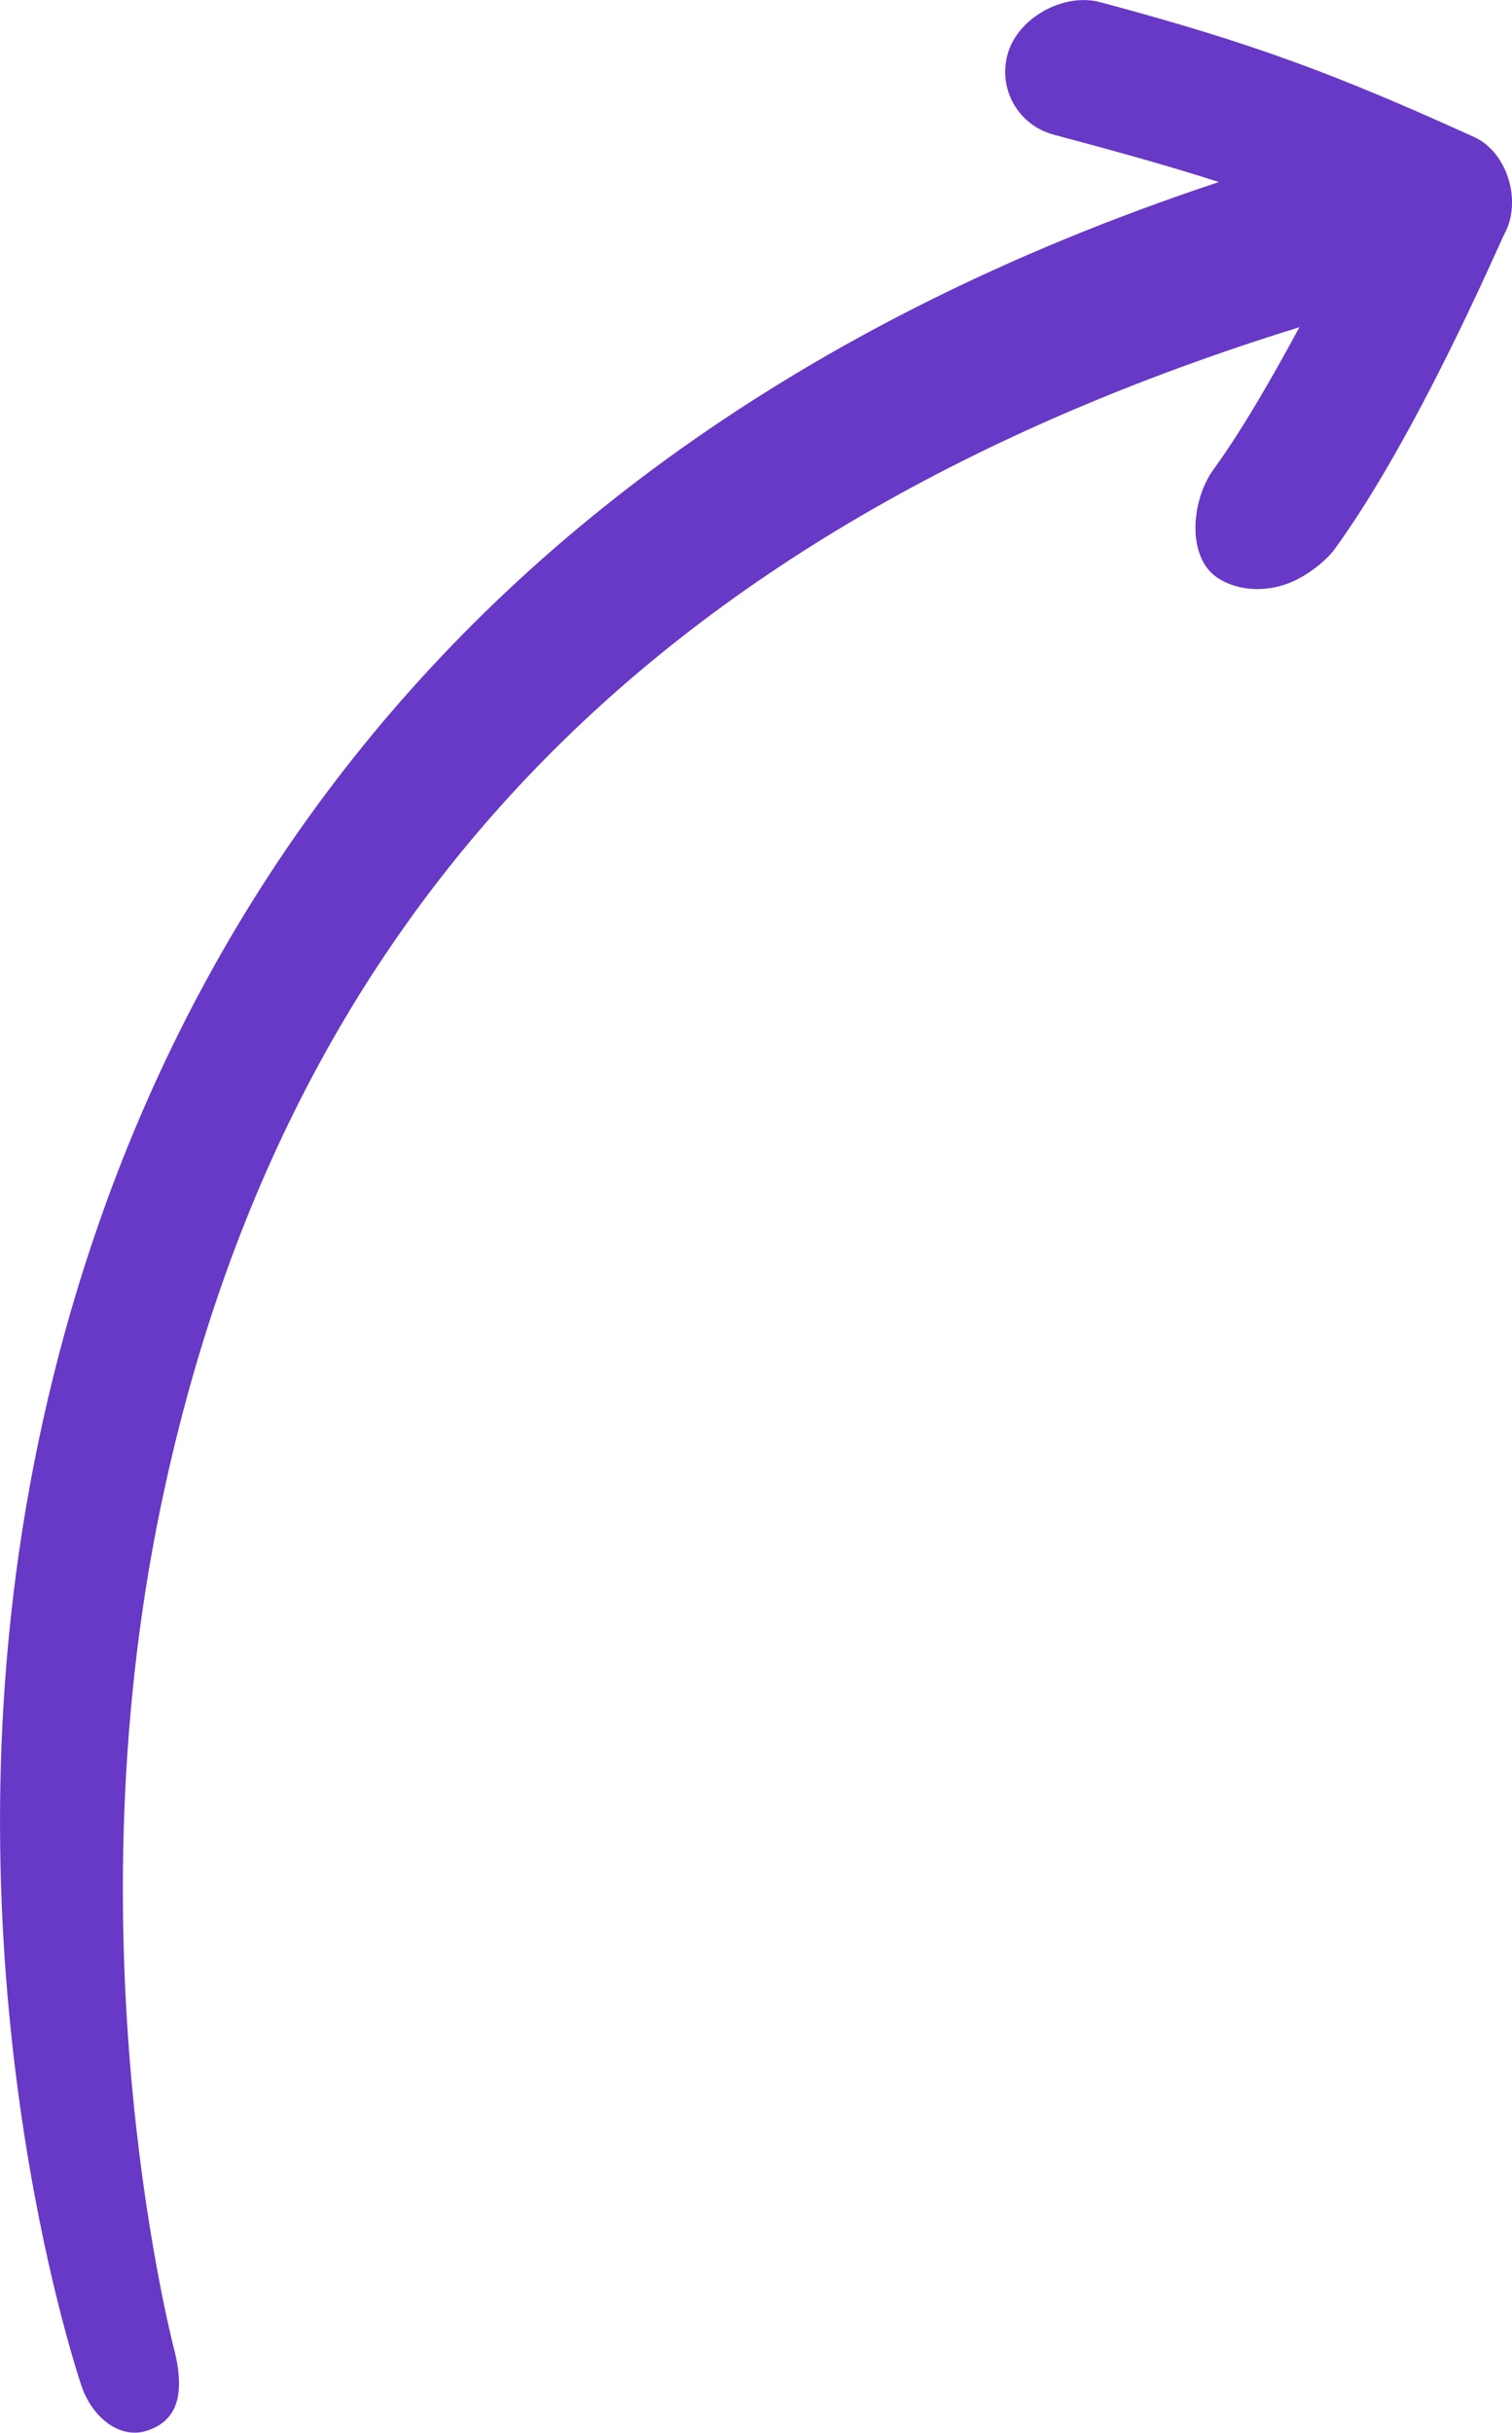
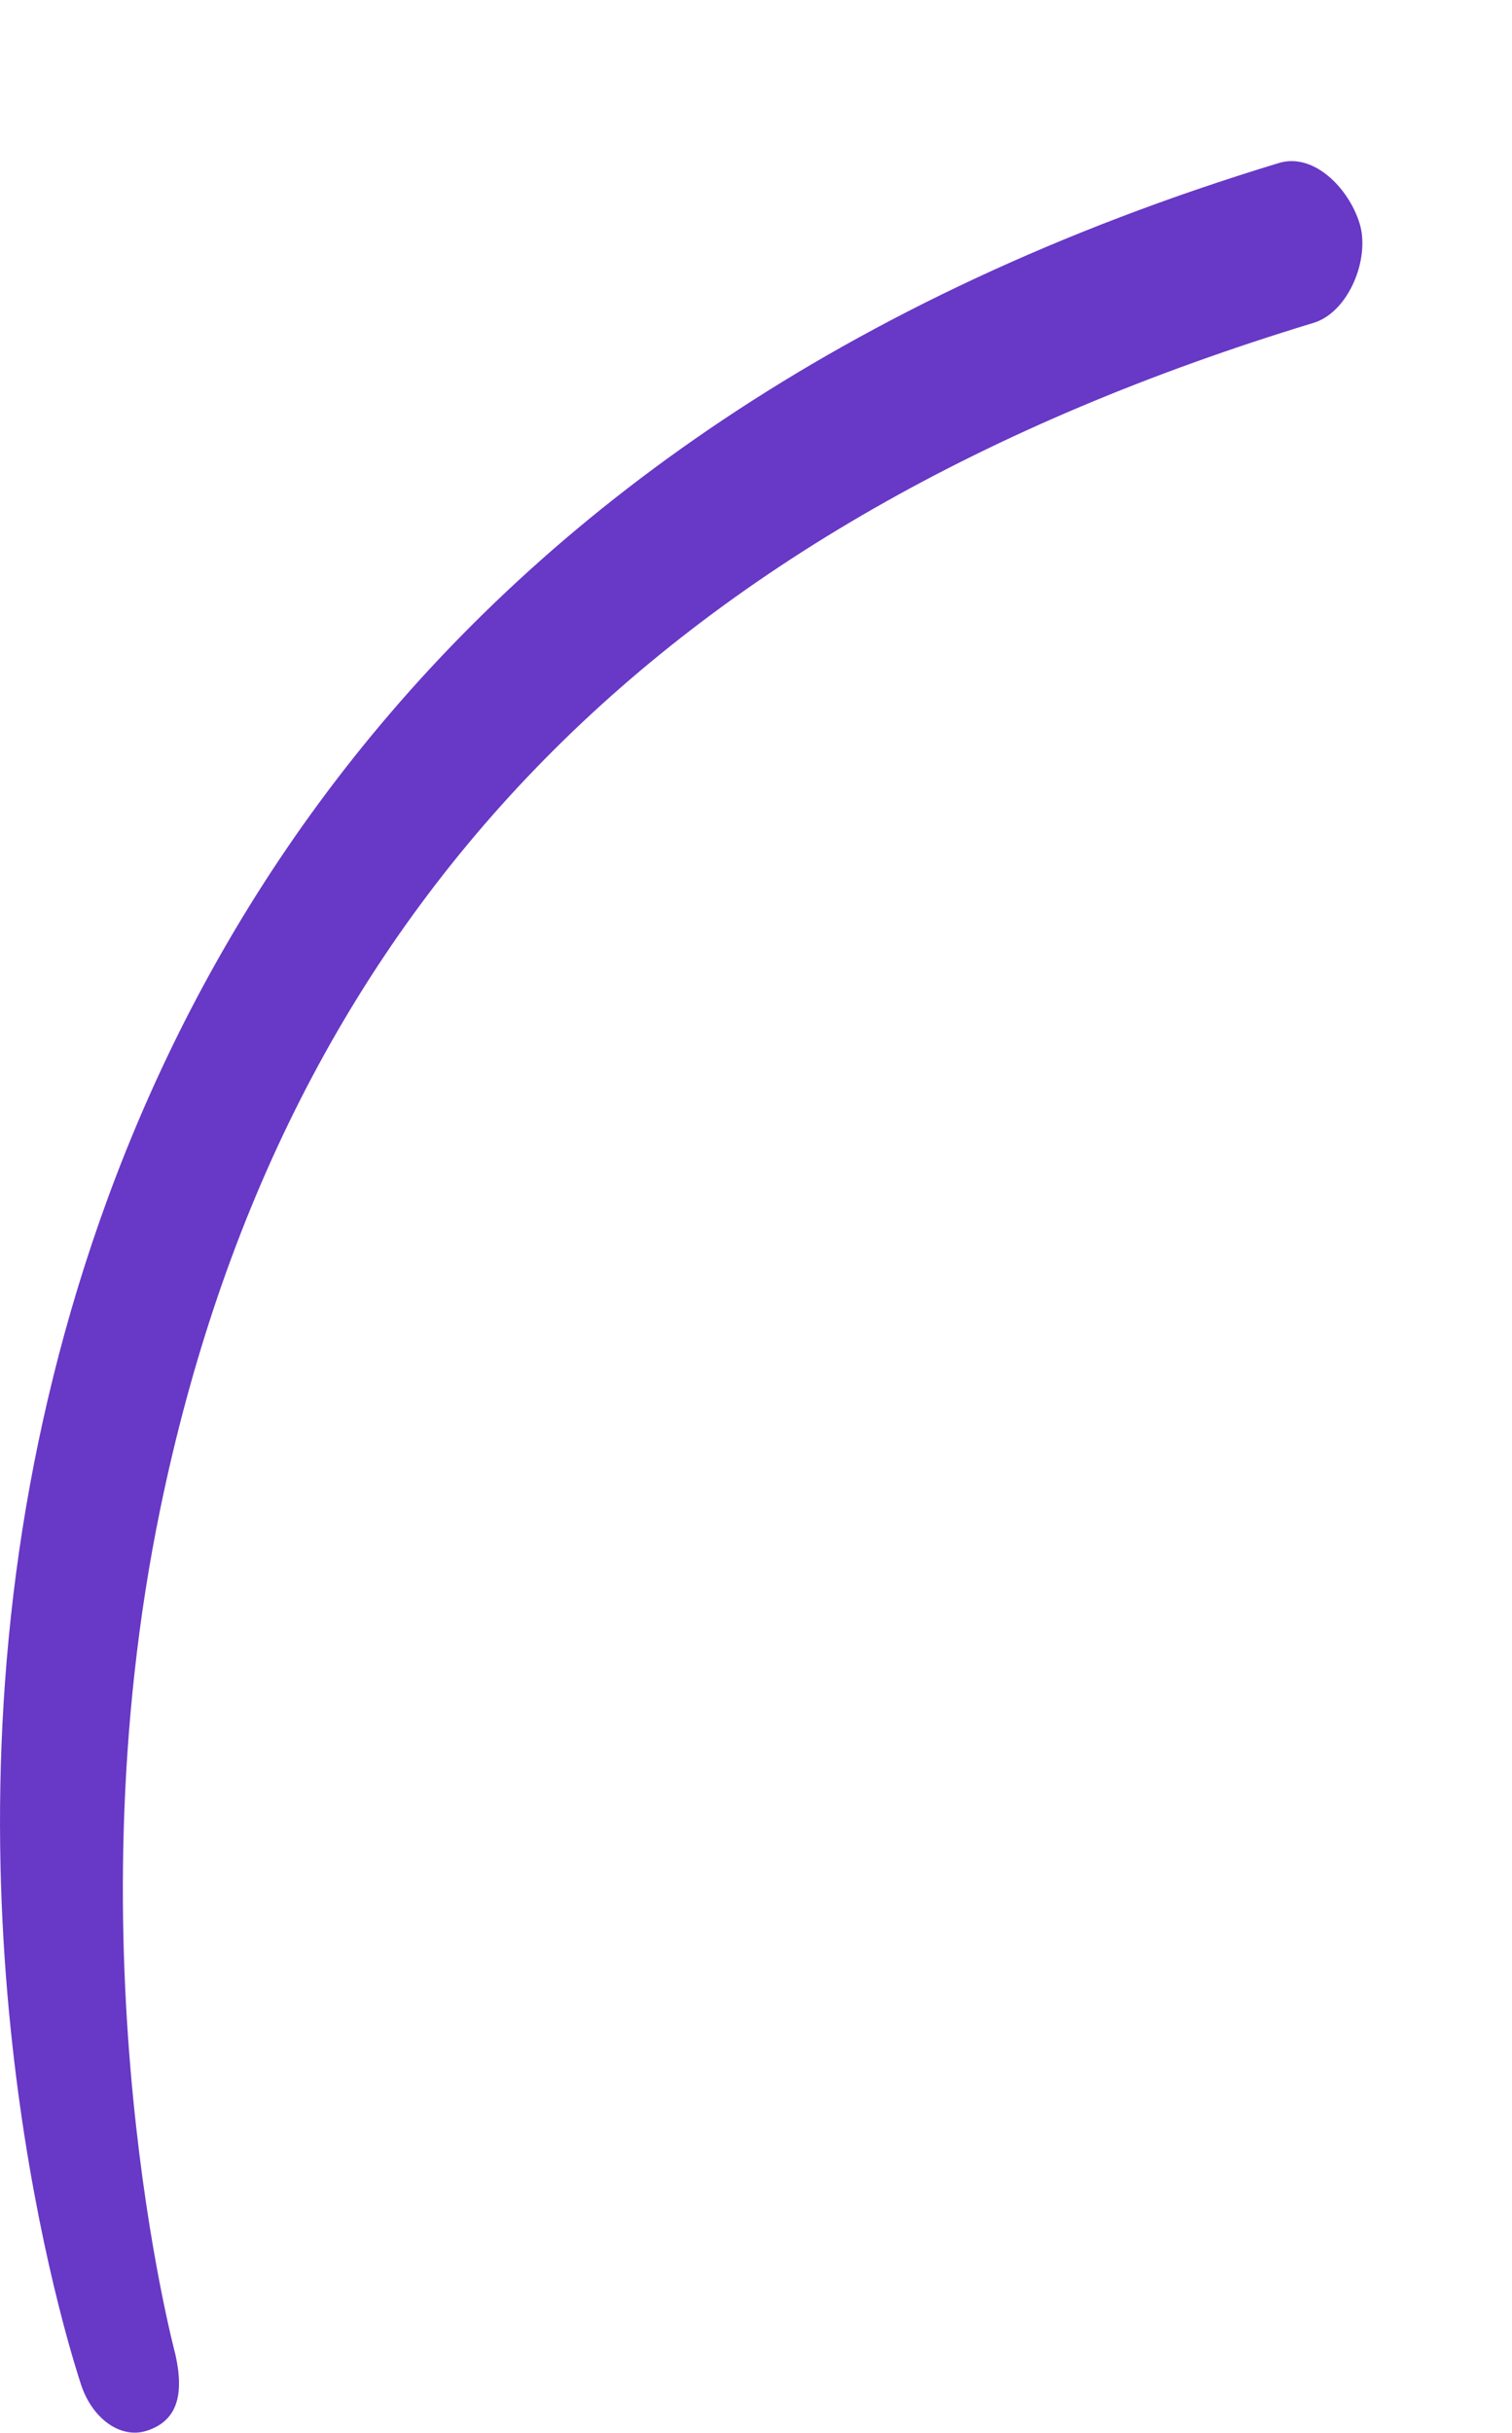
<svg xmlns="http://www.w3.org/2000/svg" fill="#6838c6" height="579.44" viewBox="0 0 360.39 579.44" width="360.39">
  <g>
    <g>
-       <path d="M308.7,138.23c-6.22,3.05-13.7,2.7-18.67-.72-7.23-4.98-6.06-18.44-.81-25.66,12.2-16.8,23.69-40.52,32.83-56.37-20.96-9.55-40.31-15.23-70.87-23.4-8.57-2.29-13.46-11.02-10.92-19.49,2.53-8.46,13.36-14.37,21.94-12.08,36.35,9.72,55.99,17.08,89.13,32.11,8.02,3.64,11.51,15.4,7.22,23.17-1.09,1.97-20.51,47.58-40.42,74.99-1.64,2.27-5.23,5.41-9.41,7.46Z" />
      <path d="M19.27,567.84c-1.31-4.09-33.12-99.78-12.11-214.23C26.72,247.03,94.62,102.66,304.84,38.82c8.35-2.53,16.71,6.1,19.24,14.45,2.54,8.34-2.63,21.09-10.98,23.63C156.55,124.44,67.54,217.47,38.22,359.31c-21.92,106.09,3.37,200.57,3.59,201.52,2.2,9.83,.28,15.88-6.88,18.16-6.25,1.99-13.05-2.99-15.66-11.16Z" />
    </g>
  </g>
</svg>